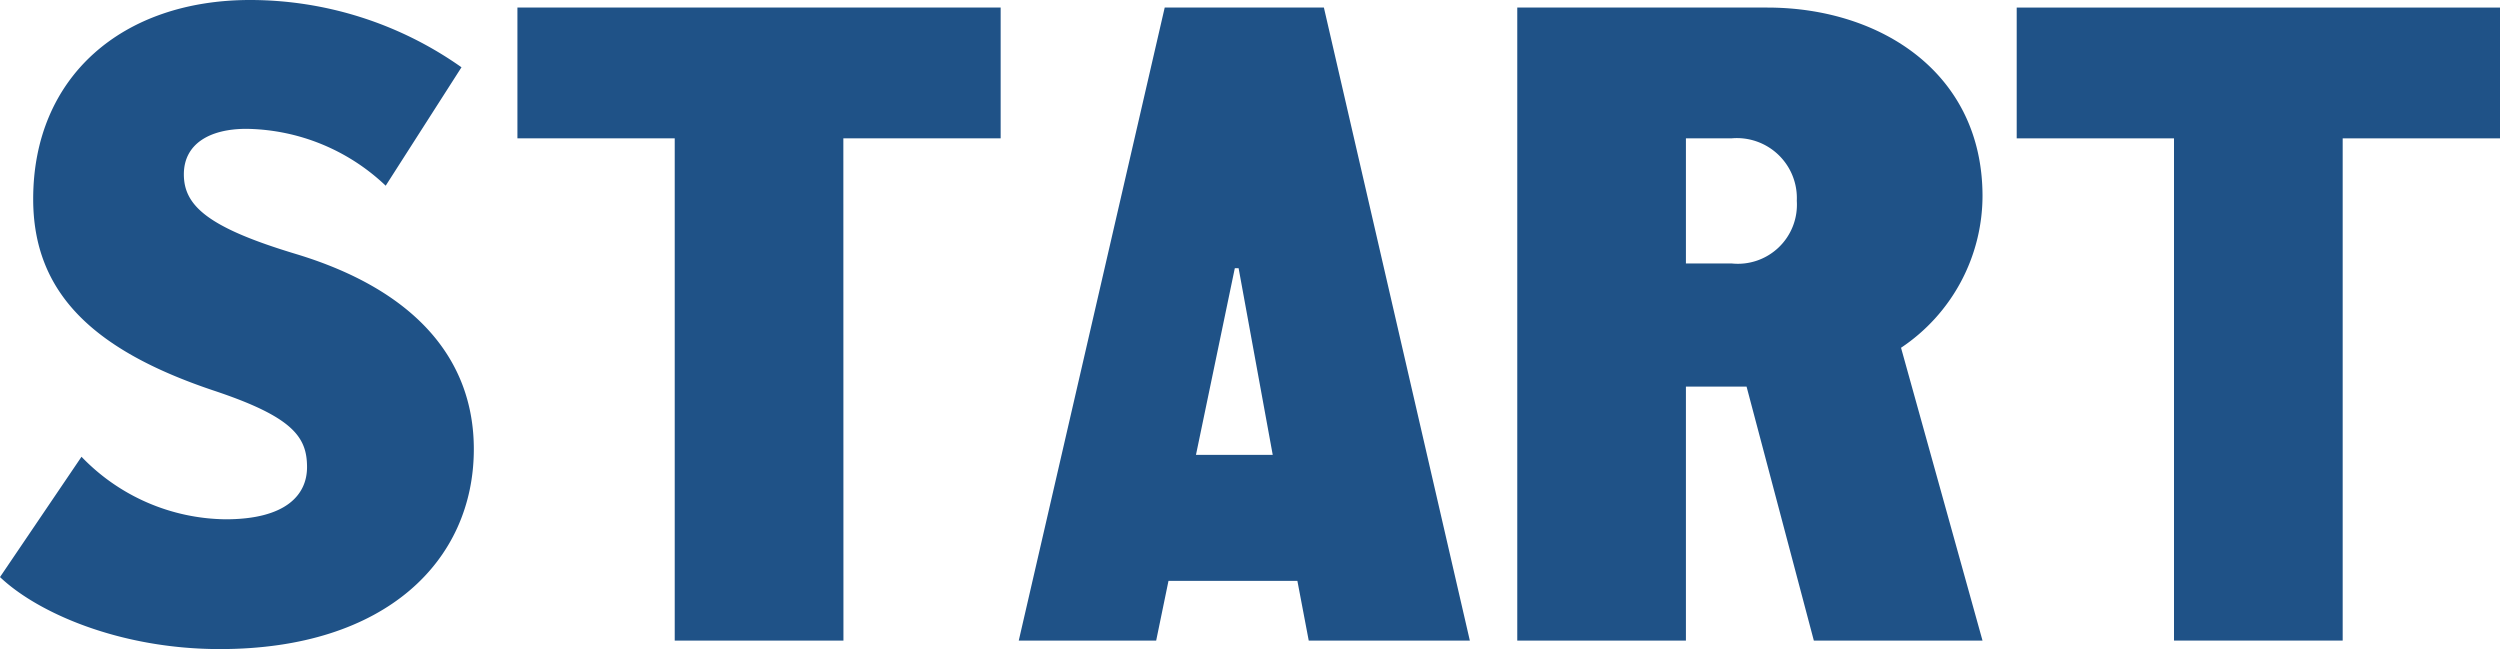
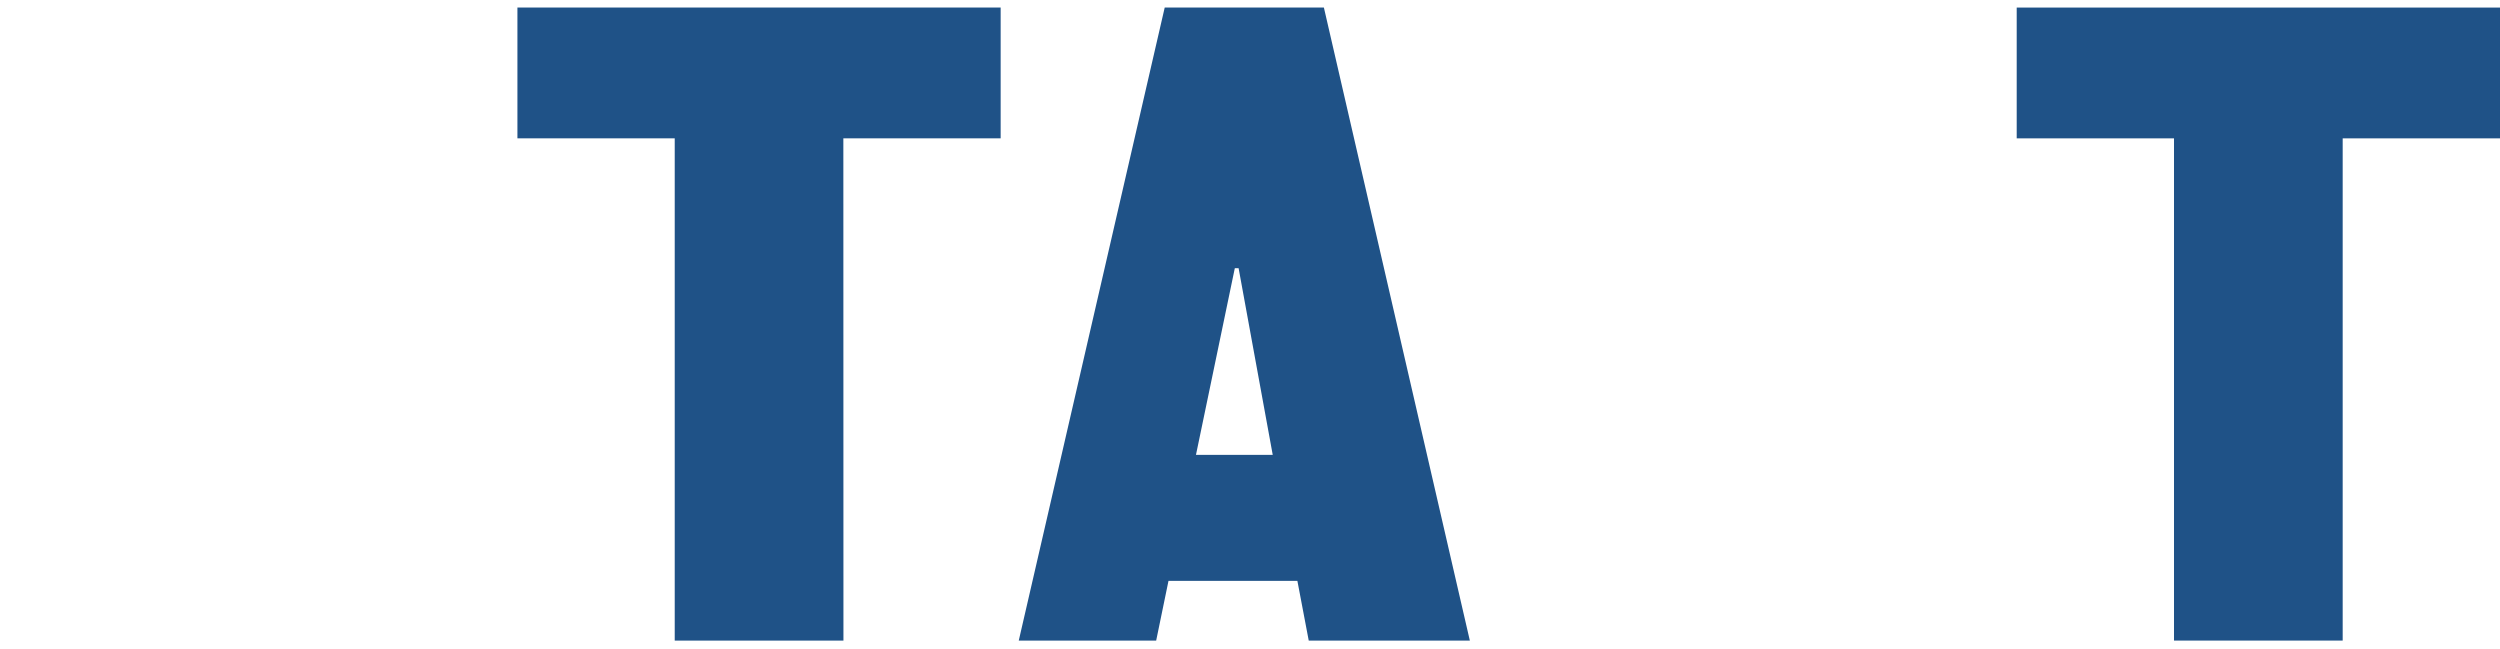
<svg xmlns="http://www.w3.org/2000/svg" height="29.674" viewBox="0 0 114.288 29.674" width="114.288">
  <g fill="#1f5287" transform="translate(-2667.155 -5595.439)">
-     <path d="m2678.592 5595.439a16.758 16.758 0 0 1 9.66 3.076l-3.465 5.414a9.411 9.411 0 0 0 -6.368-2.6c-1.69 0-2.859.694-2.859 2.079 0 1.43 1.083 2.426 5.111 3.639 5.459 1.647 8.145 4.809 8.145 8.924 0 5.068-3.986 9.141-11.61 9.141-4.549 0-8.318-1.646-10.051-3.292l3.726-5.5a9.276 9.276 0 0 0 6.585 2.859c2.772 0 3.725-1.126 3.725-2.383 0-1.386-.65-2.3-4.288-3.509-5.545-1.862-8.231-4.5-8.231-8.75 0-5.589 4.072-9.098 9.92-9.098z" />
    <path d="m2705.713 5624.723h-7.713v-22.959h-7.191v-5.979h22.091v5.979h-7.191z" />
    <path d="m2720.4 5595.785h7.277l6.672 28.938h-7.365l-.519-2.73h-5.892l-.563 2.73h-6.282zm1.429 20.448h3.509l-1.56-8.534h-.173z" />
-     <path d="m2747 5613.114h-2.773v11.609h-7.71v-28.938h11.436c5.112 0 9.833 2.946 9.833 8.621a8.365 8.365 0 0 1 -3.725 6.931l3.725 13.386h-7.711zm-2.773-11.35v5.718h2.08a2.7 2.7 0 0 0 2.989-2.86 2.742 2.742 0 0 0 -2.989-2.858z" />
    <path d="m2774.251 5624.723h-7.711v-22.959h-7.191v-5.979h22.094v5.979h-7.192z" />
  </g>
</svg>